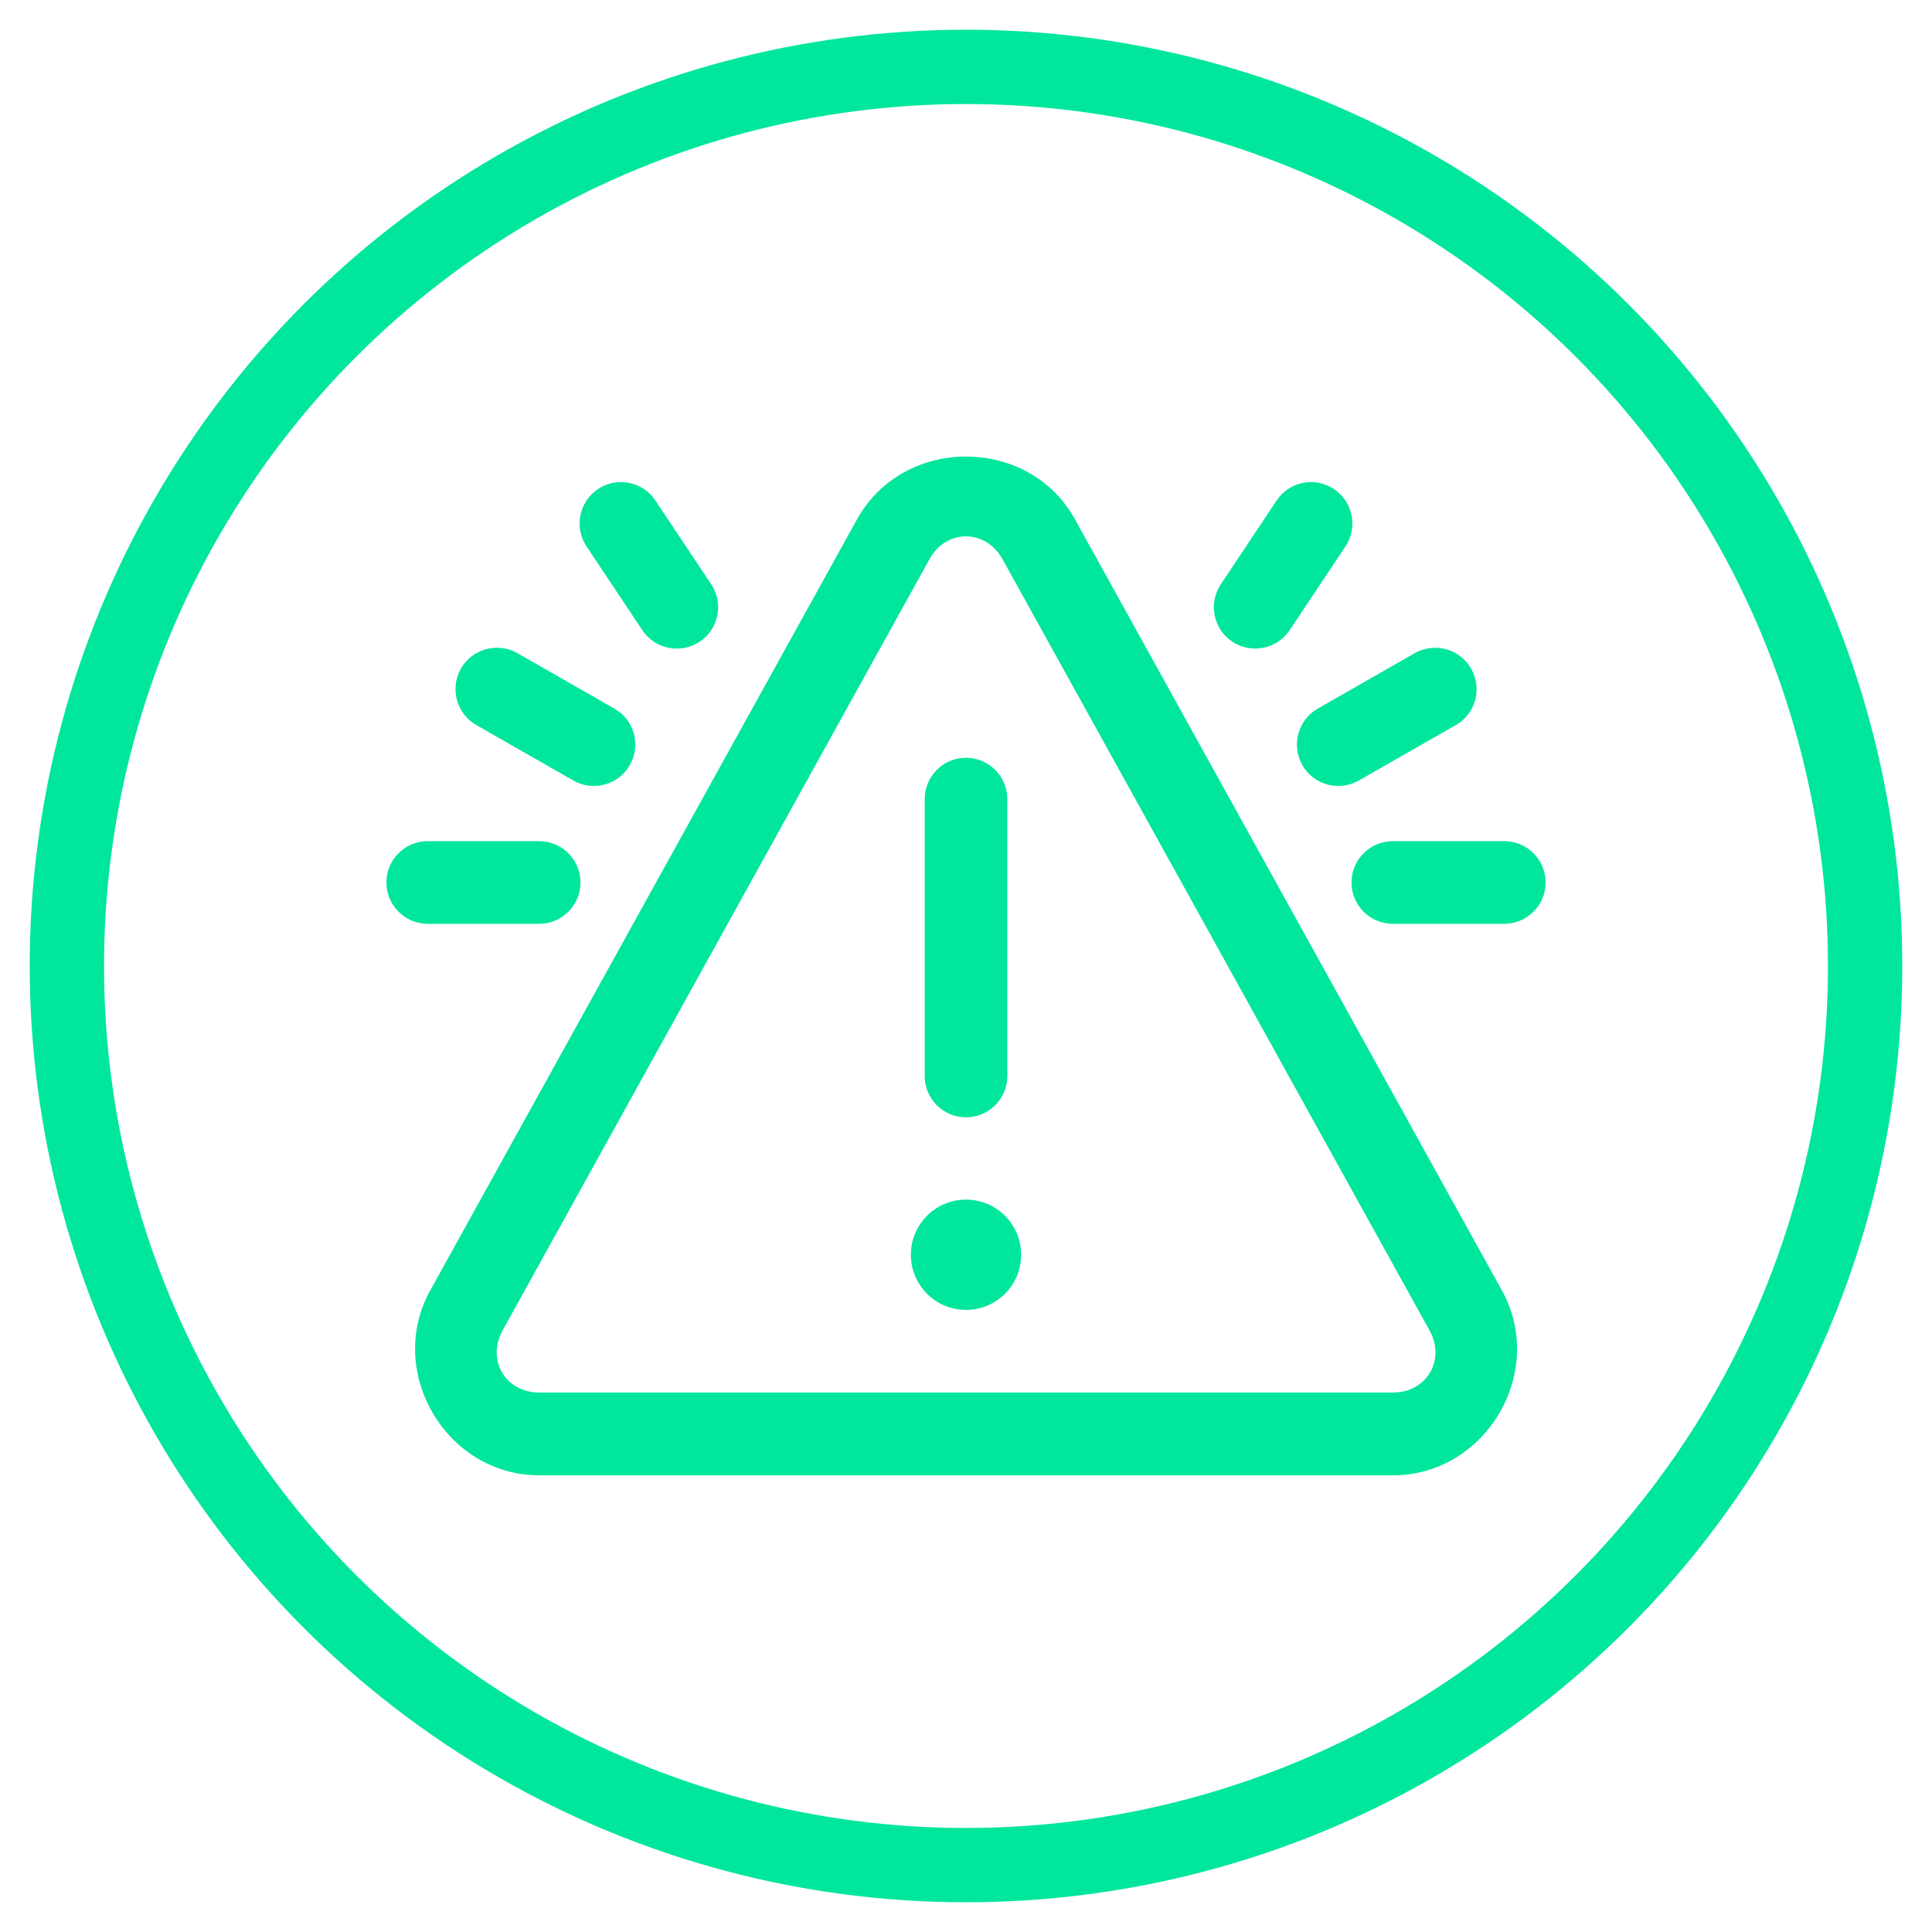
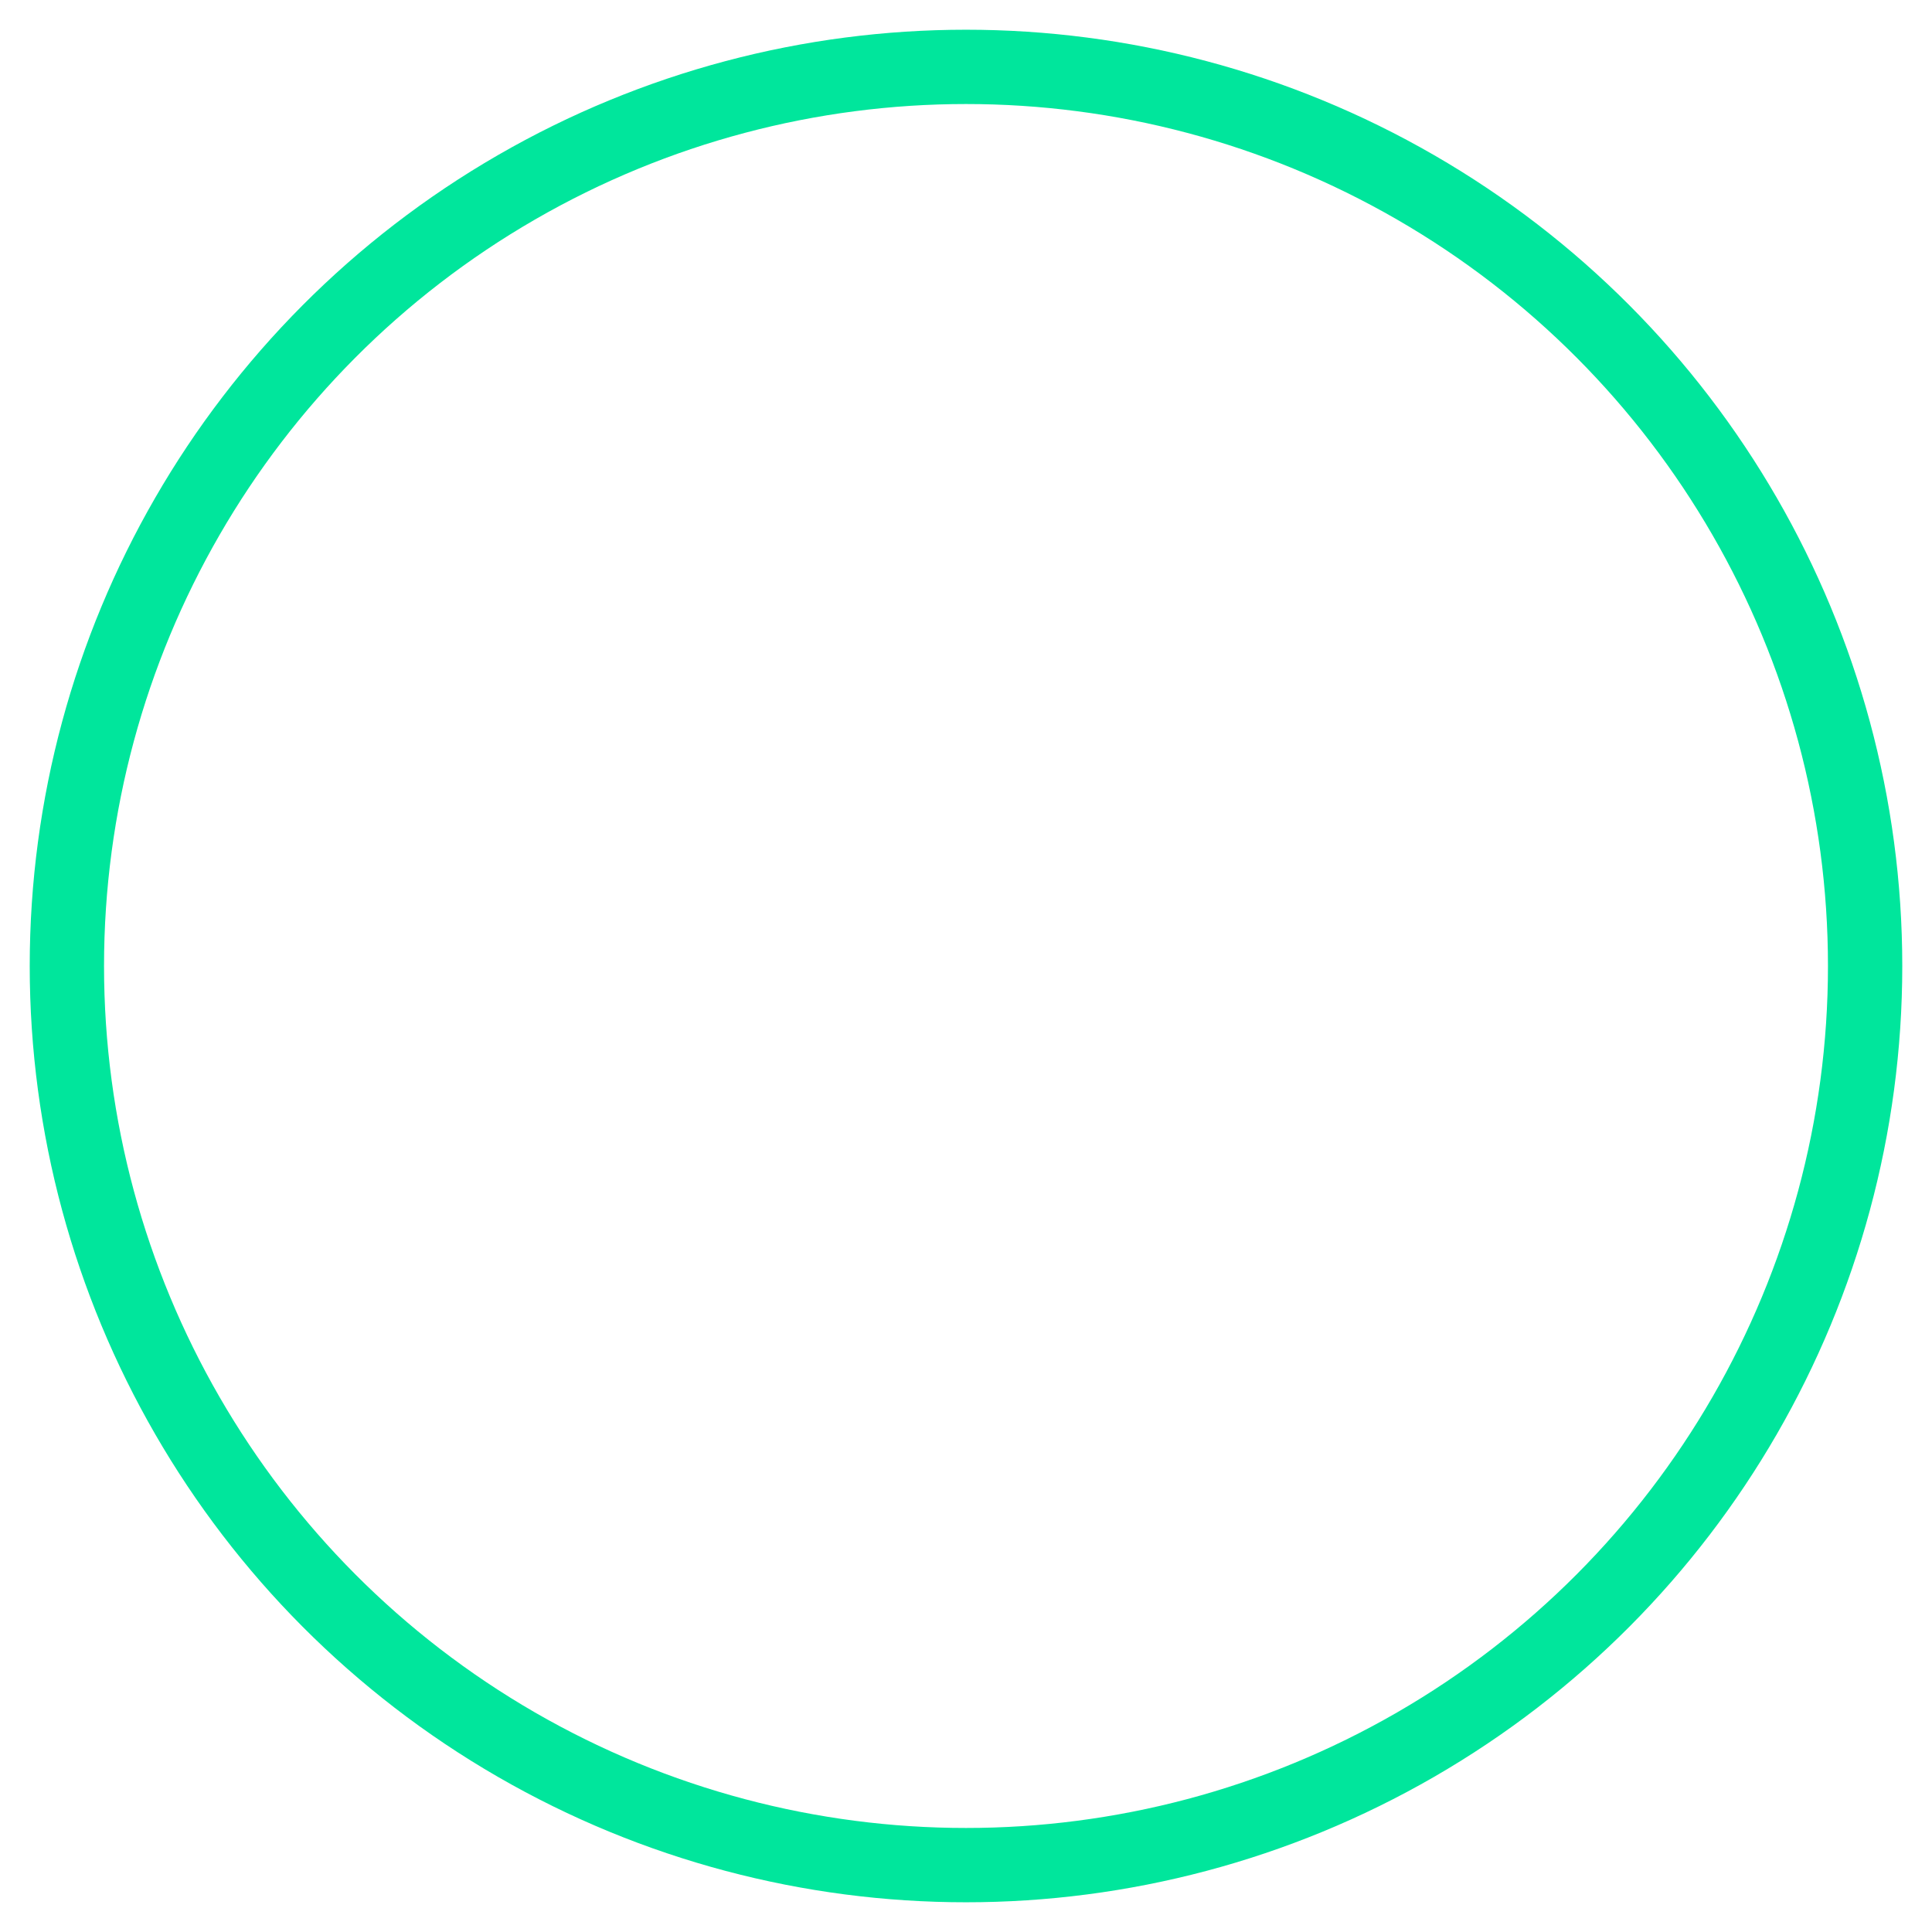
<svg xmlns="http://www.w3.org/2000/svg" id="Layer_1" viewBox="0 0 130 130">
  <defs>
    <style>.cls-1{fill:none;stroke:#00e69c;stroke-miterlimit:10;stroke-width:5px;}.cls-2{fill:#00e69c;stroke-width:0px;}</style>
  </defs>
-   <path class="cls-2" d="m65,30.72c-2.88,0-5.77,1.41-7.33,4.22l-28.72,51.89c-3.03,5.47,1.07,12.44,7.33,12.44h57.45c6.26,0,10.36-6.97,7.33-12.44l-28.73-51.89c-1.56-2.82-4.44-4.22-7.33-4.22Zm-23.22,1.72c-1.54,0-2.78,1.25-2.78,2.79,0,.56.17,1.11.49,1.57l3.71,5.57c.83,1.29,2.56,1.66,3.85.83,1.29-.83,1.66-2.56.83-3.85-.02-.02-.03-.05-.05-.07l-3.71-5.57c-.51-.8-1.4-1.27-2.34-1.27Zm46.36,0c-.92.03-1.76.5-2.26,1.27l-3.71,5.57c-.87,1.27-.55,3,.71,3.87,1.27.87,3,.55,3.87-.71.02-.02.03-.05.05-.07l3.71-5.57c.87-1.27.55-3-.72-3.87-.49-.33-1.06-.51-1.65-.49Zm-23.14,3.65c.94,0,1.89.51,2.46,1.54l28.73,51.89c1.1,1.99-.19,4.18-2.46,4.18h-57.45c-2.27,0-3.56-2.19-2.46-4.18l28.72-51.89c.57-1.03,1.51-1.54,2.46-1.54Zm-31.48,7.5c-1.54-.05-2.82,1.15-2.87,2.69-.03,1.05.52,2.02,1.44,2.53l6.49,3.71c1.33.76,3.04.3,3.8-1.04s.3-3.04-1.04-3.8h0l-6.49-3.71c-.4-.24-.86-.37-1.32-.38Zm63.16,0c-.53-.02-1.06.11-1.52.38l-6.49,3.71c-1.33.76-1.8,2.46-1.04,3.8s2.46,1.8,3.8,1.04l6.49-3.71c1.35-.74,1.83-2.44,1.09-3.78-.47-.86-1.36-1.4-2.33-1.44Zm-31.72,7.4c-1.54.02-2.76,1.29-2.74,2.82v18.55c-.02,1.54,1.21,2.8,2.74,2.82,1.54.02,2.8-1.21,2.82-2.74,0-.03,0-.05,0-.08v-18.55c.02-1.54-1.21-2.8-2.74-2.82-.03,0-.06,0-.08,0Zm-36.14,5.61c-1.54-.02-2.8,1.21-2.82,2.74-.02,1.54,1.21,2.8,2.74,2.82.03,0,.05,0,.08,0h7.42c1.54.02,2.8-1.21,2.82-2.74.02-1.54-1.21-2.8-2.74-2.82-.03,0-.05,0-.08,0h-7.42Zm64.94,0c-1.54-.02-2.8,1.21-2.82,2.74-.02,1.54,1.21,2.8,2.74,2.82.03,0,.05,0,.08,0h7.42c1.54.02,2.8-1.21,2.82-2.74.02-1.54-1.21-2.8-2.74-2.82-.03,0-.05,0-.08,0h-7.42Zm-28.76,24.12c-2.05,0-3.71,1.66-3.71,3.71s1.66,3.71,3.71,3.71,3.71-1.66,3.71-3.71-1.66-3.71-3.71-3.71Z" />
  <circle class="cls-1" cx="65" cy="65" r="60.5" />
</svg>